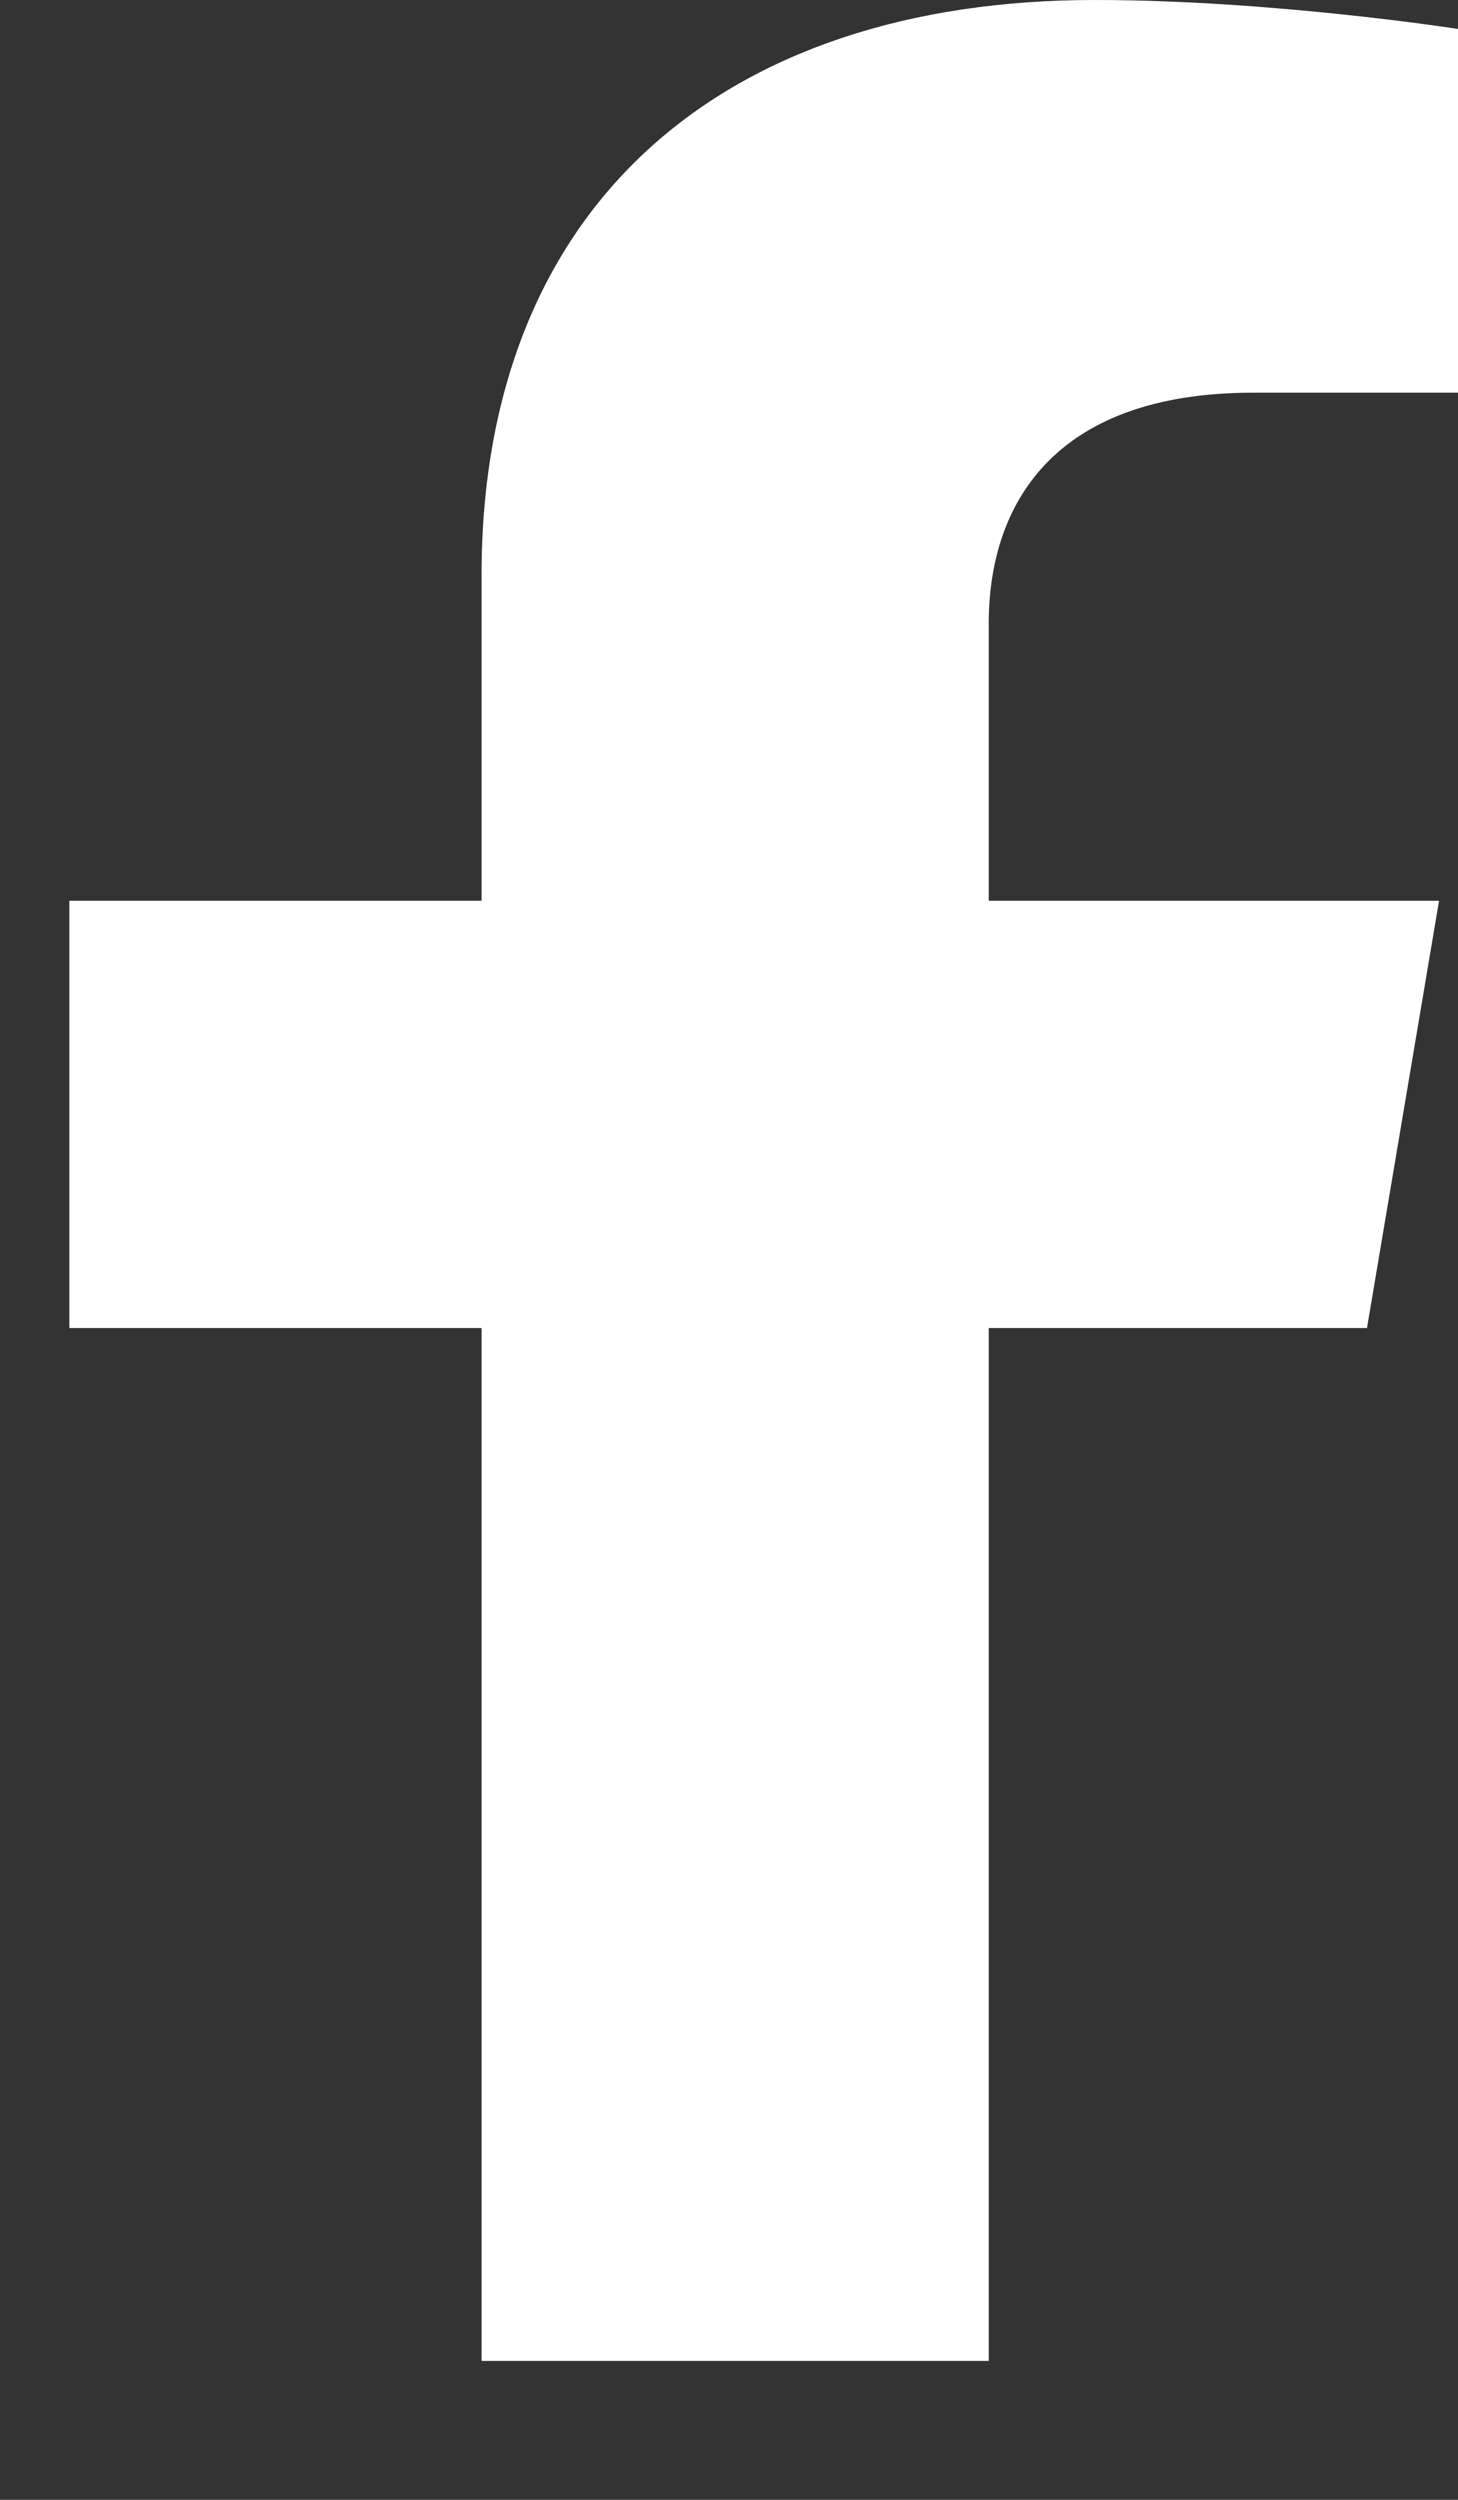
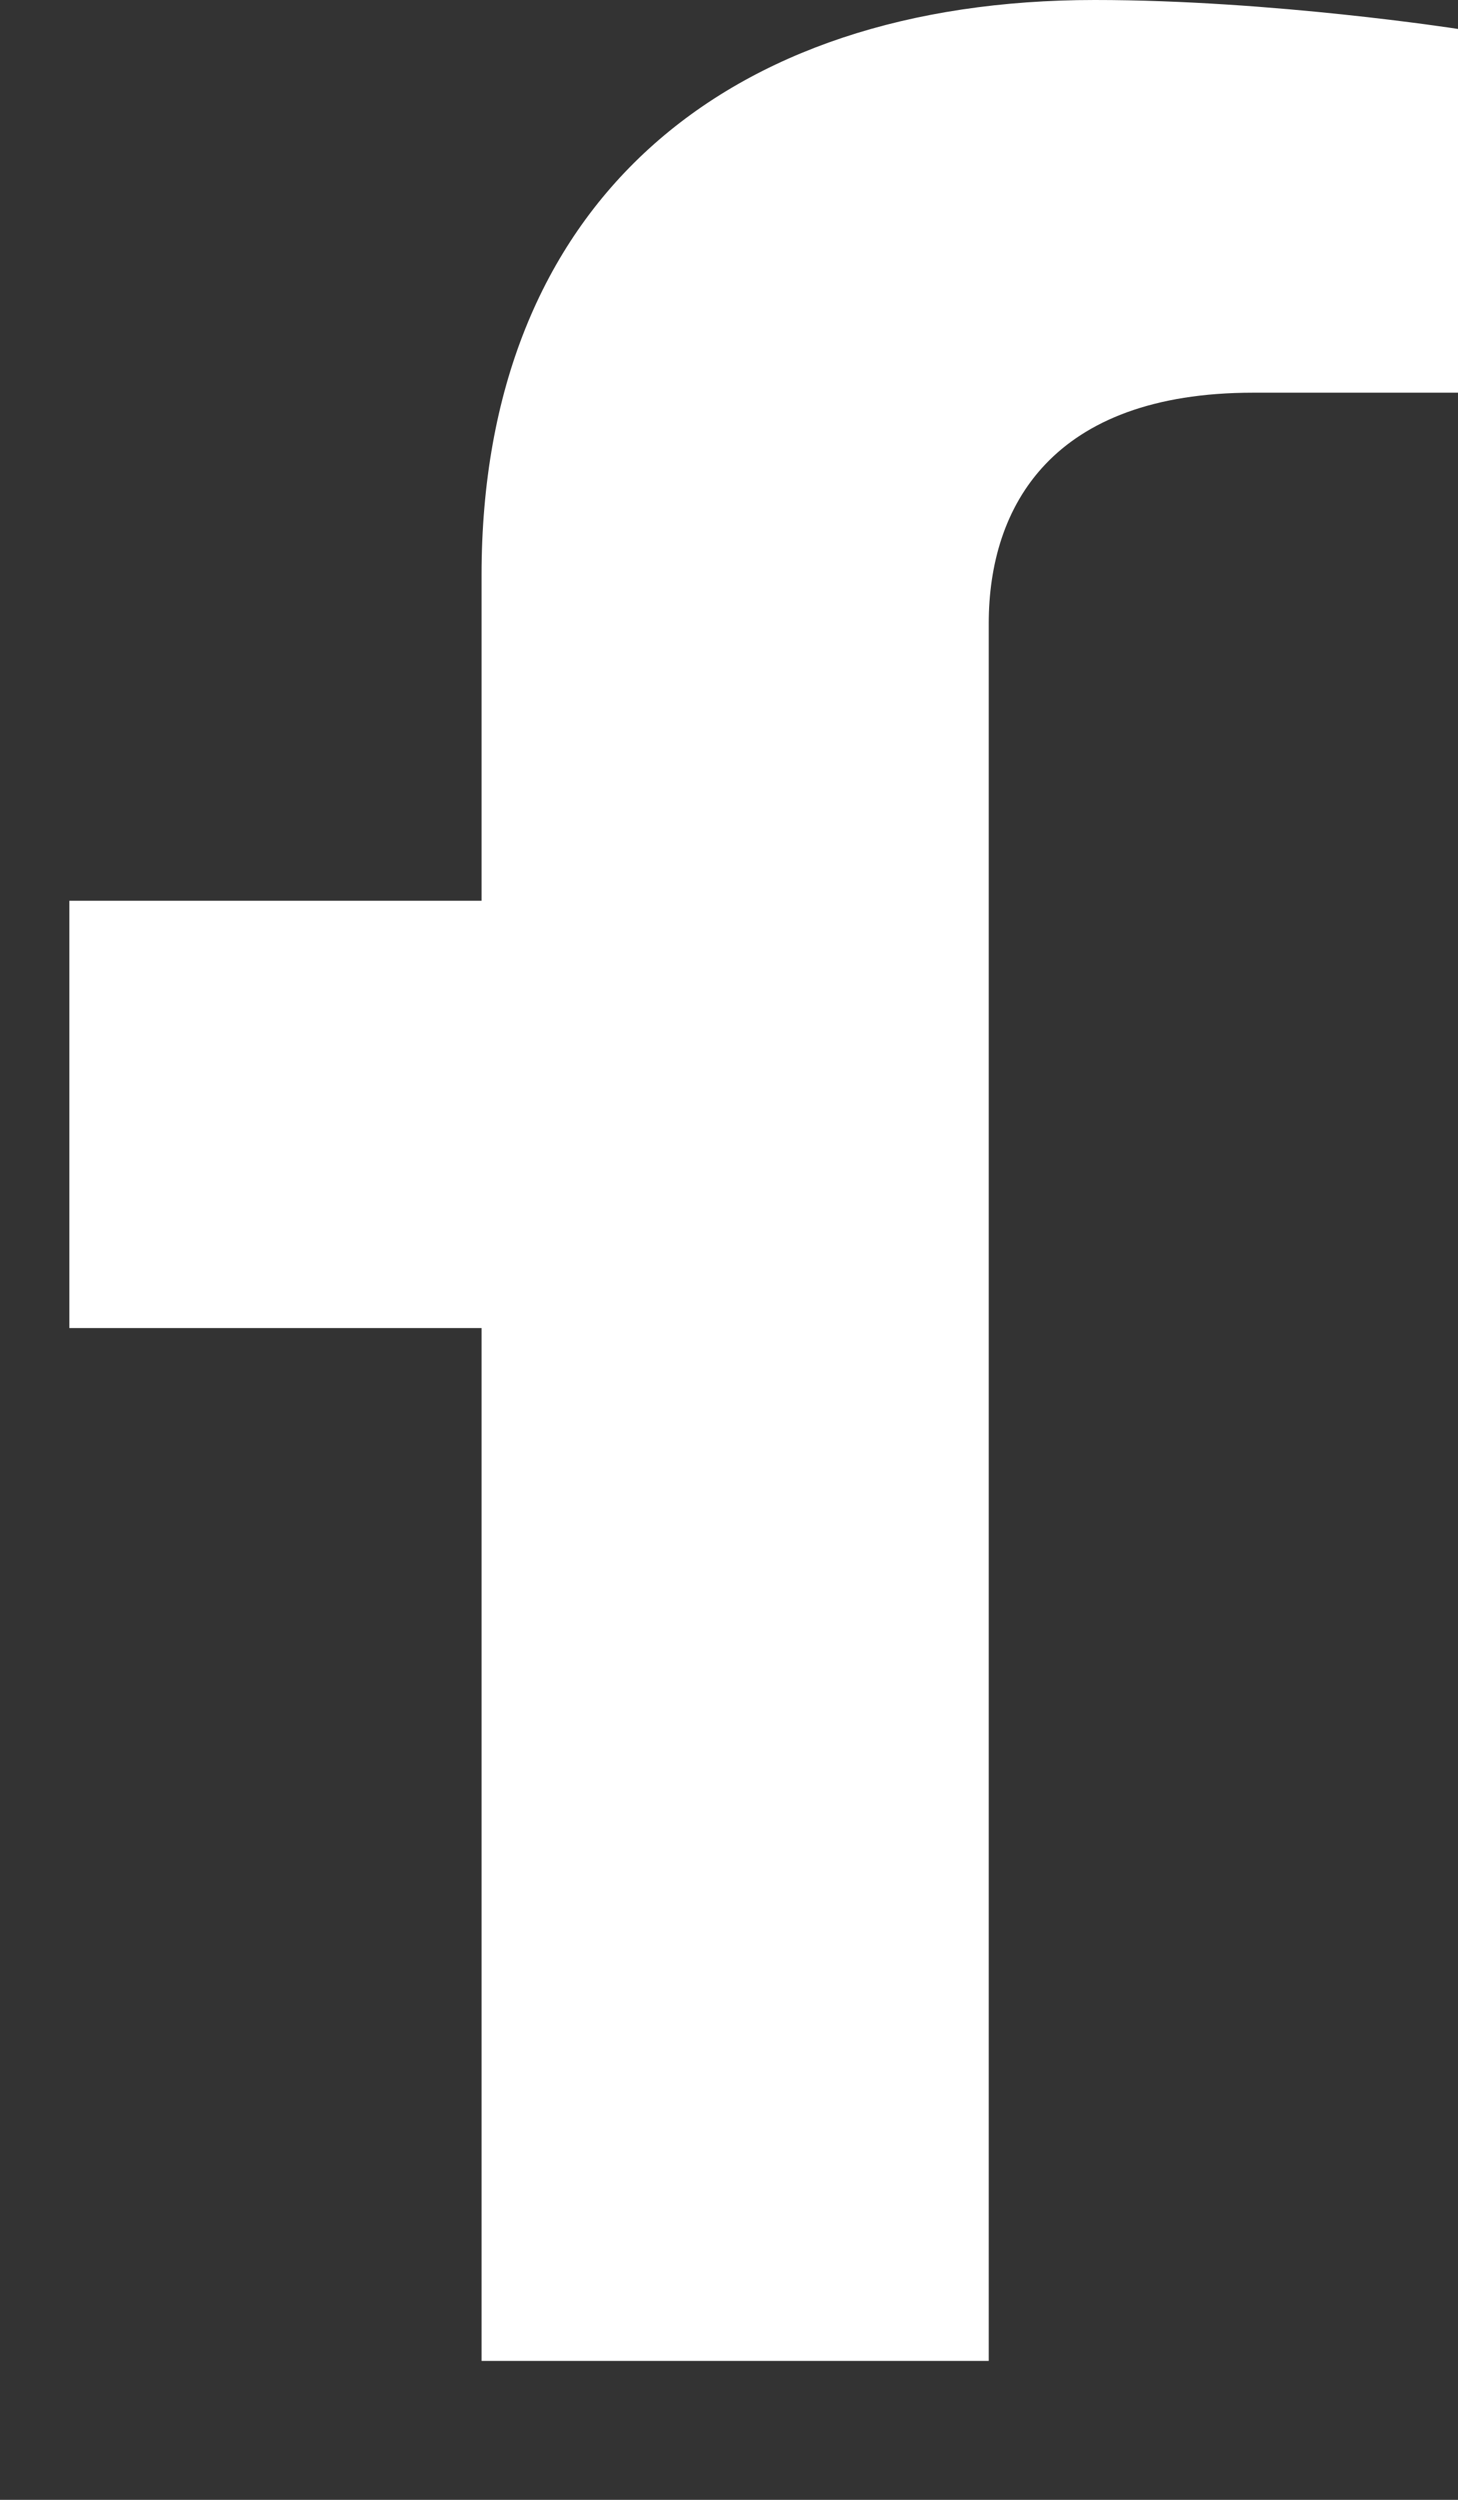
<svg xmlns="http://www.w3.org/2000/svg" width="7" height="12" viewBox="0 0 7 12" fill="none">
  <rect x="0" y="0" width="7" height="12" fill="#333333" stroke="none" />
-   <path d="M6.563 6.375L6.909 4.324H4.747V2.993C4.747 2.432 5.049 1.885 6.017 1.885H7V0.139C7 0.139 6.108 0 5.256 0C3.475 0 2.312 0.982 2.312 2.761V4.324H0.333V6.375H2.312V11.333H4.747V6.375H6.563Z" fill="white" />
+   <path d="M6.563 6.375H4.747V2.993C4.747 2.432 5.049 1.885 6.017 1.885H7V0.139C7 0.139 6.108 0 5.256 0C3.475 0 2.312 0.982 2.312 2.761V4.324H0.333V6.375H2.312V11.333H4.747V6.375H6.563Z" fill="white" />
</svg>